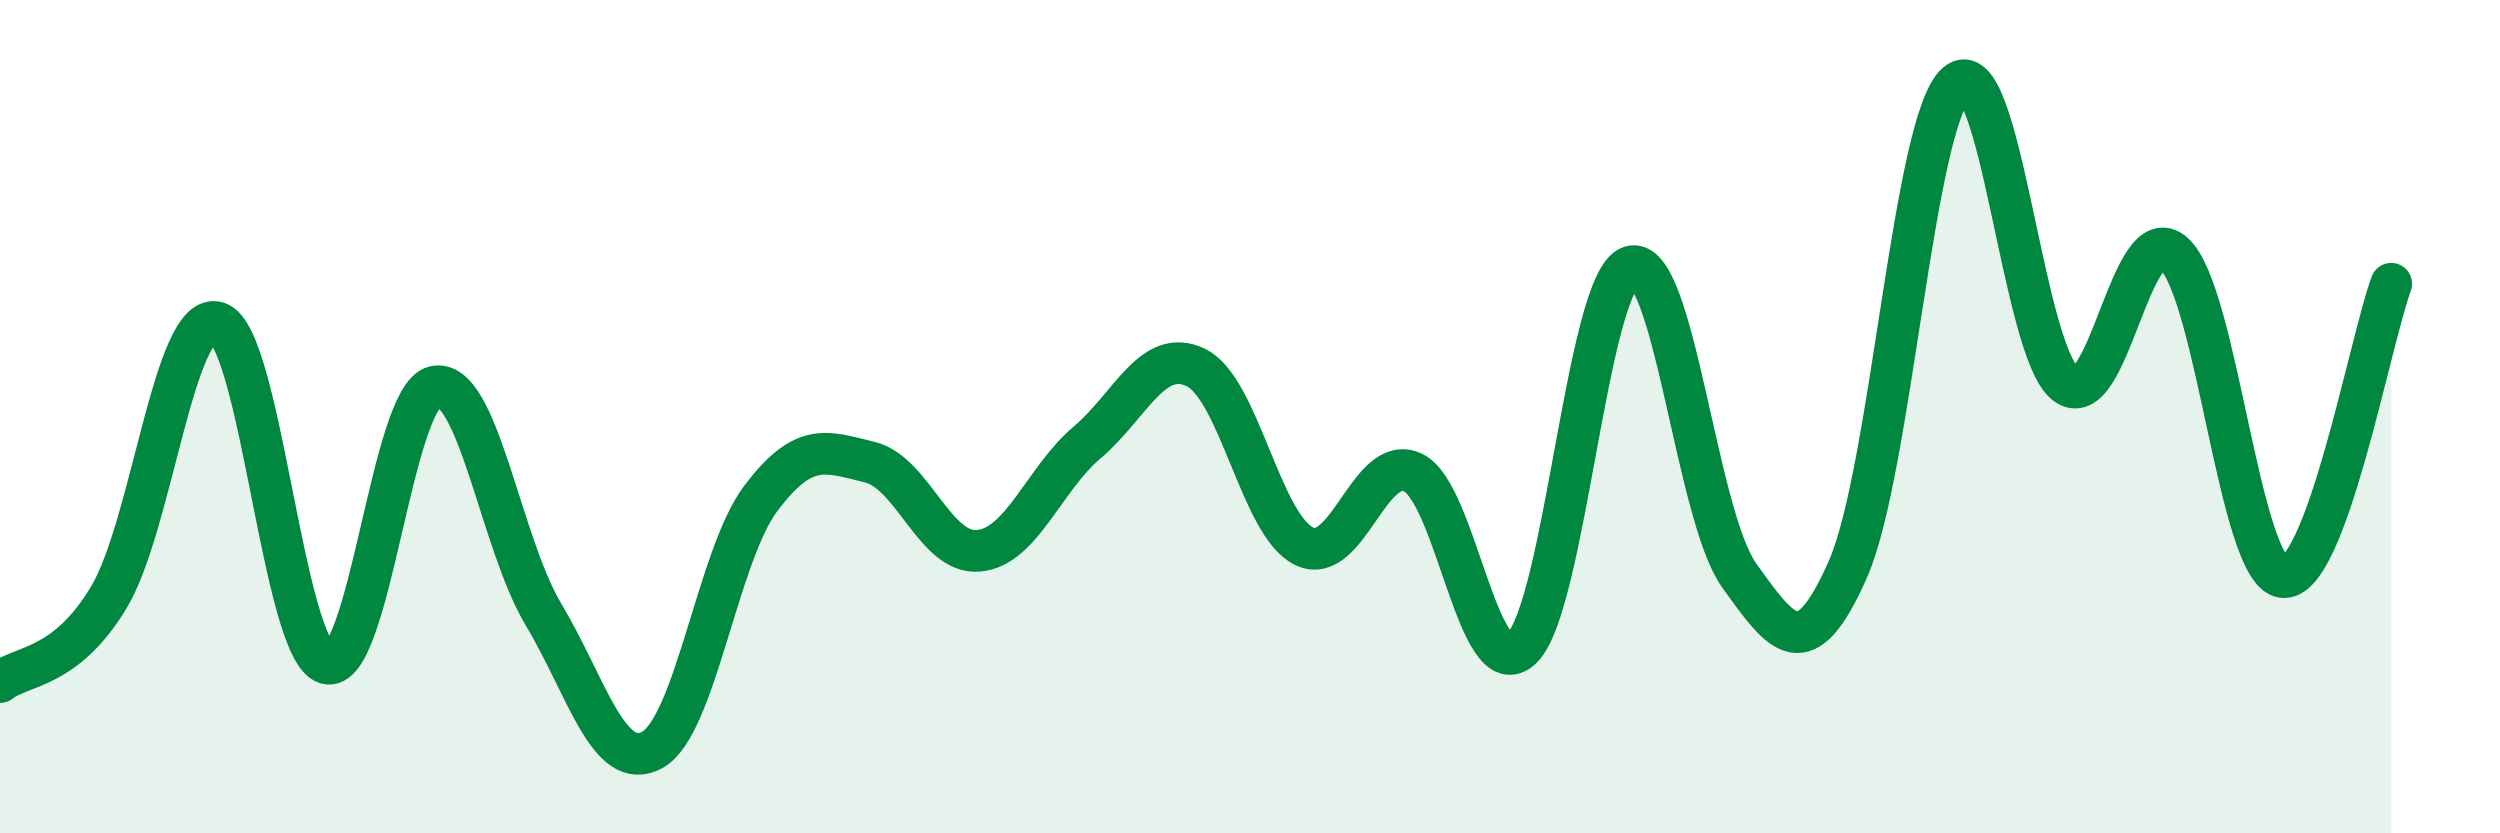
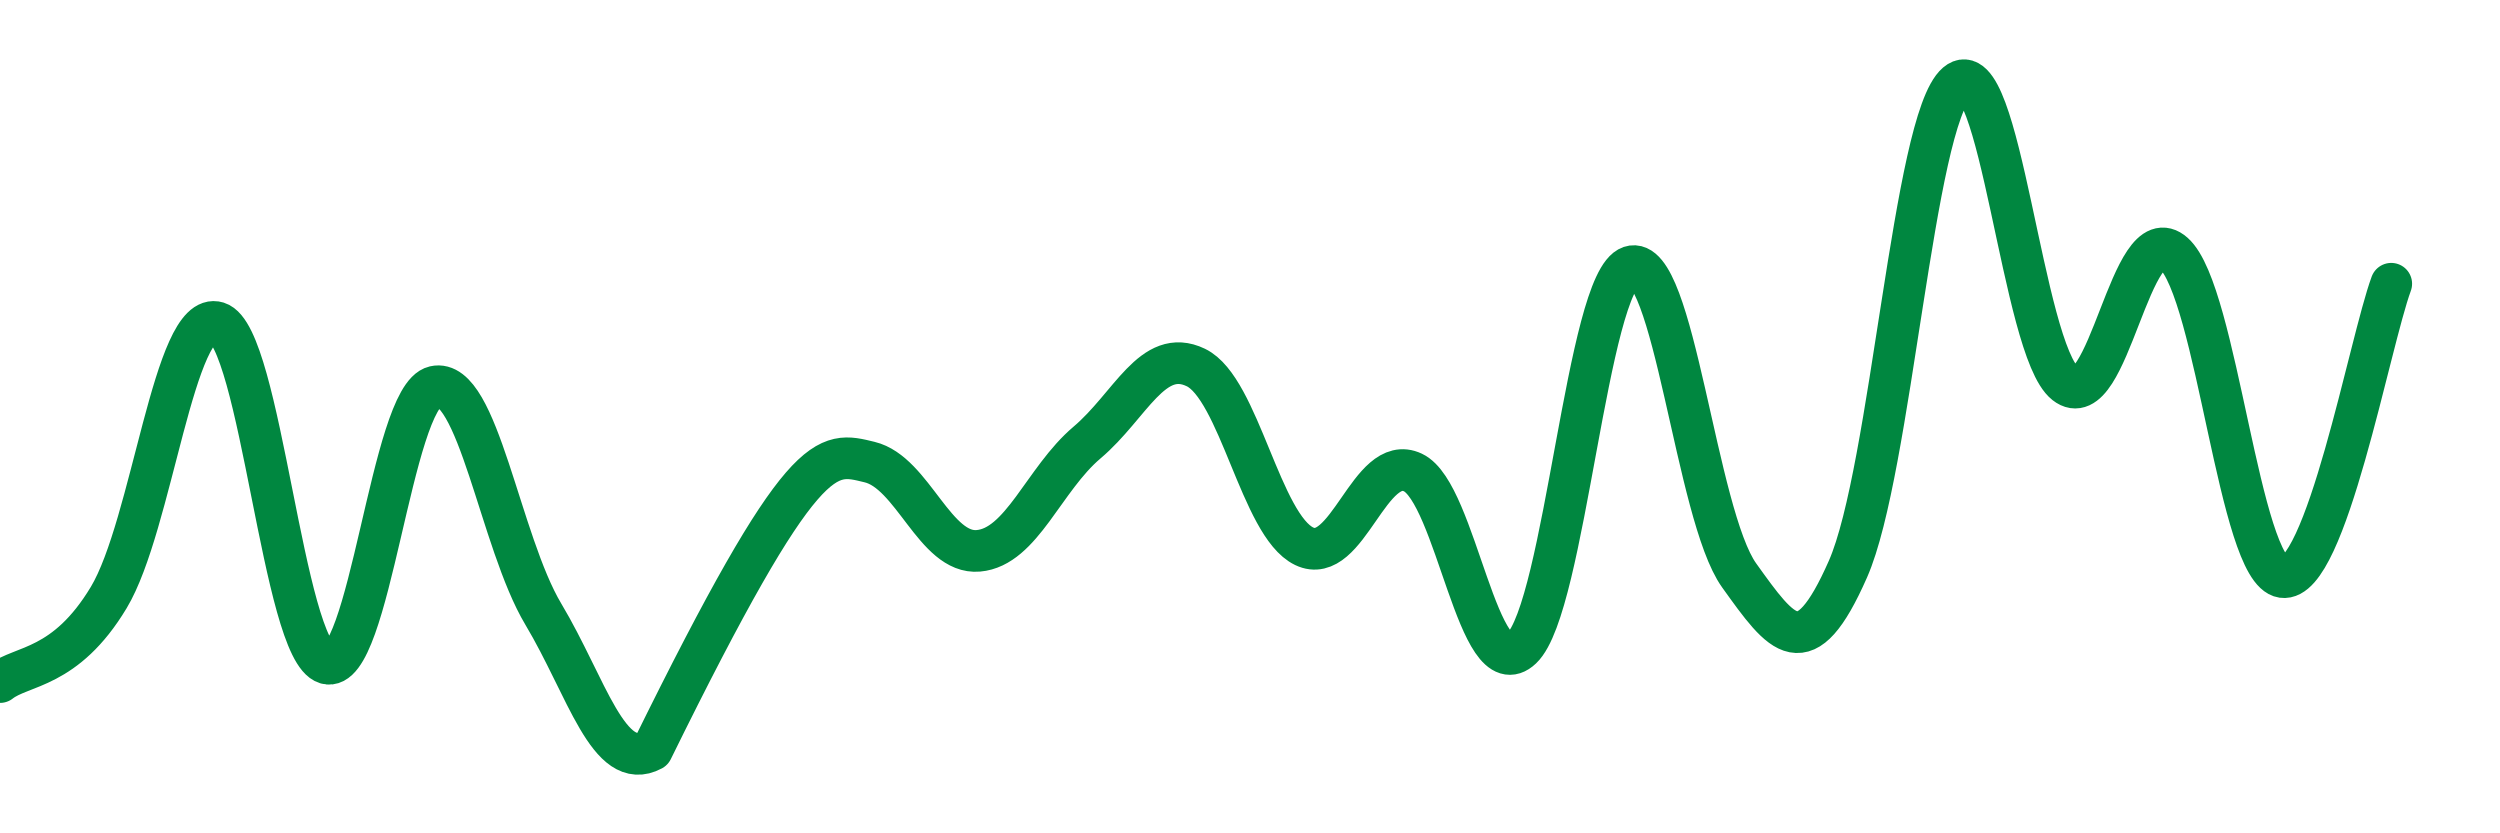
<svg xmlns="http://www.w3.org/2000/svg" width="60" height="20" viewBox="0 0 60 20">
-   <path d="M 0,16.37 C 0.52,15.96 1.57,16.07 2.61,14.34 C 3.65,12.61 4.18,7.42 5.22,7.74 C 6.26,8.06 6.79,15.61 7.83,15.92 C 8.87,16.23 9.39,9.52 10.43,9.28 C 11.47,9.04 12,13 13.04,14.74 C 14.08,16.48 14.61,18.56 15.65,18 C 16.69,17.44 17.22,13.34 18.26,11.96 C 19.3,10.58 19.83,10.84 20.87,11.09 C 21.91,11.34 22.44,13.31 23.48,13.22 C 24.52,13.13 25.05,11.5 26.09,10.62 C 27.13,9.74 27.66,8.32 28.7,8.82 C 29.74,9.32 30.26,12.61 31.3,13.11 C 32.34,13.61 32.87,10.85 33.91,11.34 C 34.95,11.83 35.48,16.55 36.52,15.56 C 37.56,14.57 38.09,6.75 39.13,6.4 C 40.17,6.05 40.7,12.36 41.74,13.81 C 42.78,15.26 43.31,16.02 44.35,13.66 C 45.39,11.3 45.92,2.89 46.96,2 C 48,1.11 48.53,8.39 49.57,9.21 C 50.61,10.03 51.13,5.15 52.17,6.08 C 53.21,7.01 53.74,13.7 54.78,13.85 C 55.82,14 56.87,8.22 57.39,6.81L57.39 20L0 20Z" fill="#008740" opacity="0.1" stroke-linecap="round" stroke-linejoin="round" />
-   <path d="M 0,16.37 C 0.52,15.96 1.57,16.07 2.61,14.34 C 3.65,12.61 4.18,7.42 5.22,7.74 C 6.26,8.06 6.79,15.61 7.83,15.92 C 8.87,16.23 9.39,9.52 10.43,9.28 C 11.47,9.04 12,13 13.04,14.74 C 14.08,16.48 14.61,18.56 15.65,18 C 16.69,17.44 17.22,13.34 18.26,11.96 C 19.3,10.58 19.83,10.84 20.87,11.09 C 21.91,11.34 22.44,13.31 23.48,13.22 C 24.52,13.13 25.05,11.5 26.09,10.62 C 27.13,9.74 27.66,8.32 28.7,8.82 C 29.74,9.32 30.26,12.61 31.3,13.11 C 32.34,13.61 32.87,10.85 33.91,11.34 C 34.95,11.83 35.48,16.55 36.52,15.56 C 37.56,14.57 38.09,6.75 39.13,6.4 C 40.17,6.05 40.7,12.36 41.74,13.81 C 42.78,15.26 43.31,16.02 44.35,13.66 C 45.39,11.3 45.92,2.89 46.96,2 C 48,1.11 48.53,8.39 49.57,9.21 C 50.61,10.03 51.13,5.15 52.17,6.08 C 53.21,7.01 53.74,13.7 54.78,13.85 C 55.82,14 56.87,8.22 57.39,6.81" stroke="#008740" stroke-width="1" fill="none" stroke-linecap="round" stroke-linejoin="round" />
+   <path d="M 0,16.37 C 0.52,15.96 1.57,16.07 2.61,14.34 C 3.65,12.61 4.18,7.42 5.22,7.74 C 6.26,8.06 6.79,15.61 7.83,15.92 C 8.87,16.23 9.39,9.52 10.43,9.28 C 11.47,9.04 12,13 13.04,14.74 C 14.08,16.48 14.61,18.56 15.65,18 C 19.3,10.58 19.83,10.84 20.87,11.09 C 21.91,11.34 22.44,13.31 23.48,13.22 C 24.52,13.13 25.05,11.5 26.09,10.62 C 27.13,9.74 27.66,8.32 28.7,8.82 C 29.74,9.32 30.26,12.61 31.3,13.11 C 32.34,13.61 32.87,10.85 33.91,11.34 C 34.95,11.83 35.48,16.55 36.52,15.56 C 37.56,14.57 38.09,6.75 39.13,6.4 C 40.17,6.05 40.7,12.36 41.74,13.81 C 42.78,15.26 43.31,16.02 44.35,13.66 C 45.39,11.3 45.92,2.89 46.96,2 C 48,1.11 48.53,8.39 49.57,9.21 C 50.61,10.03 51.13,5.15 52.17,6.08 C 53.21,7.01 53.74,13.7 54.78,13.85 C 55.82,14 56.87,8.22 57.39,6.81" stroke="#008740" stroke-width="1" fill="none" stroke-linecap="round" stroke-linejoin="round" />
</svg>